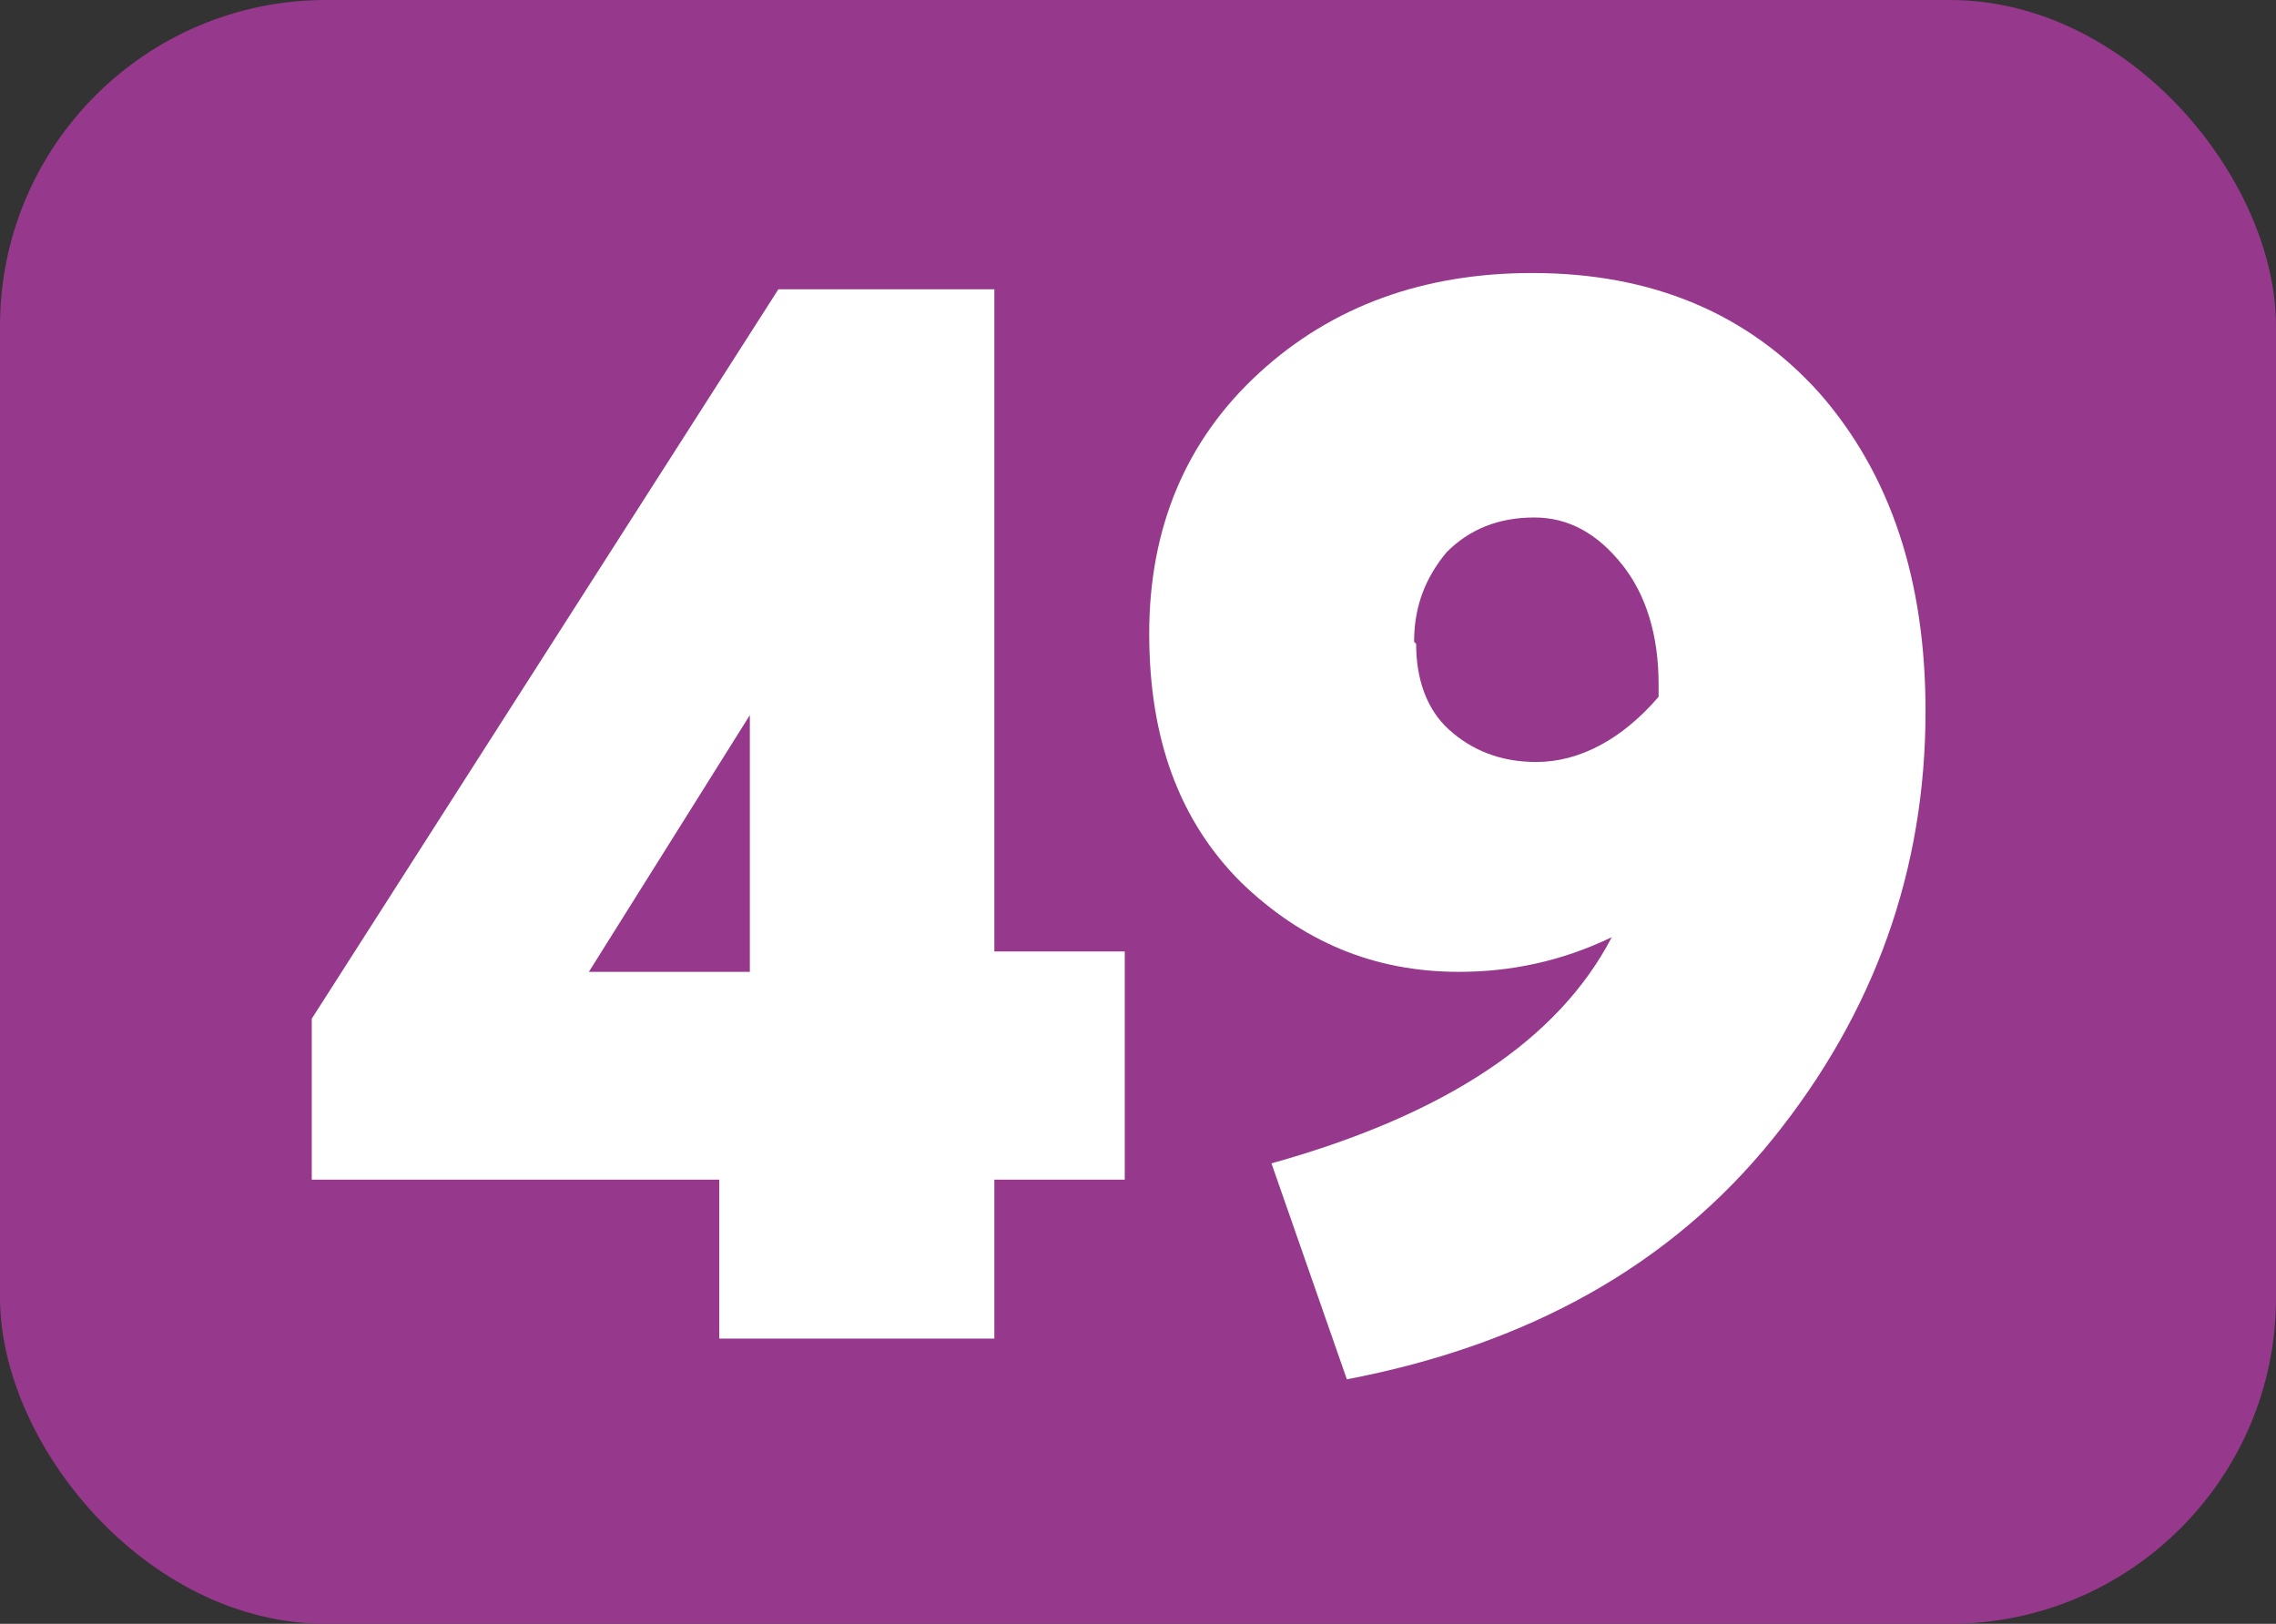
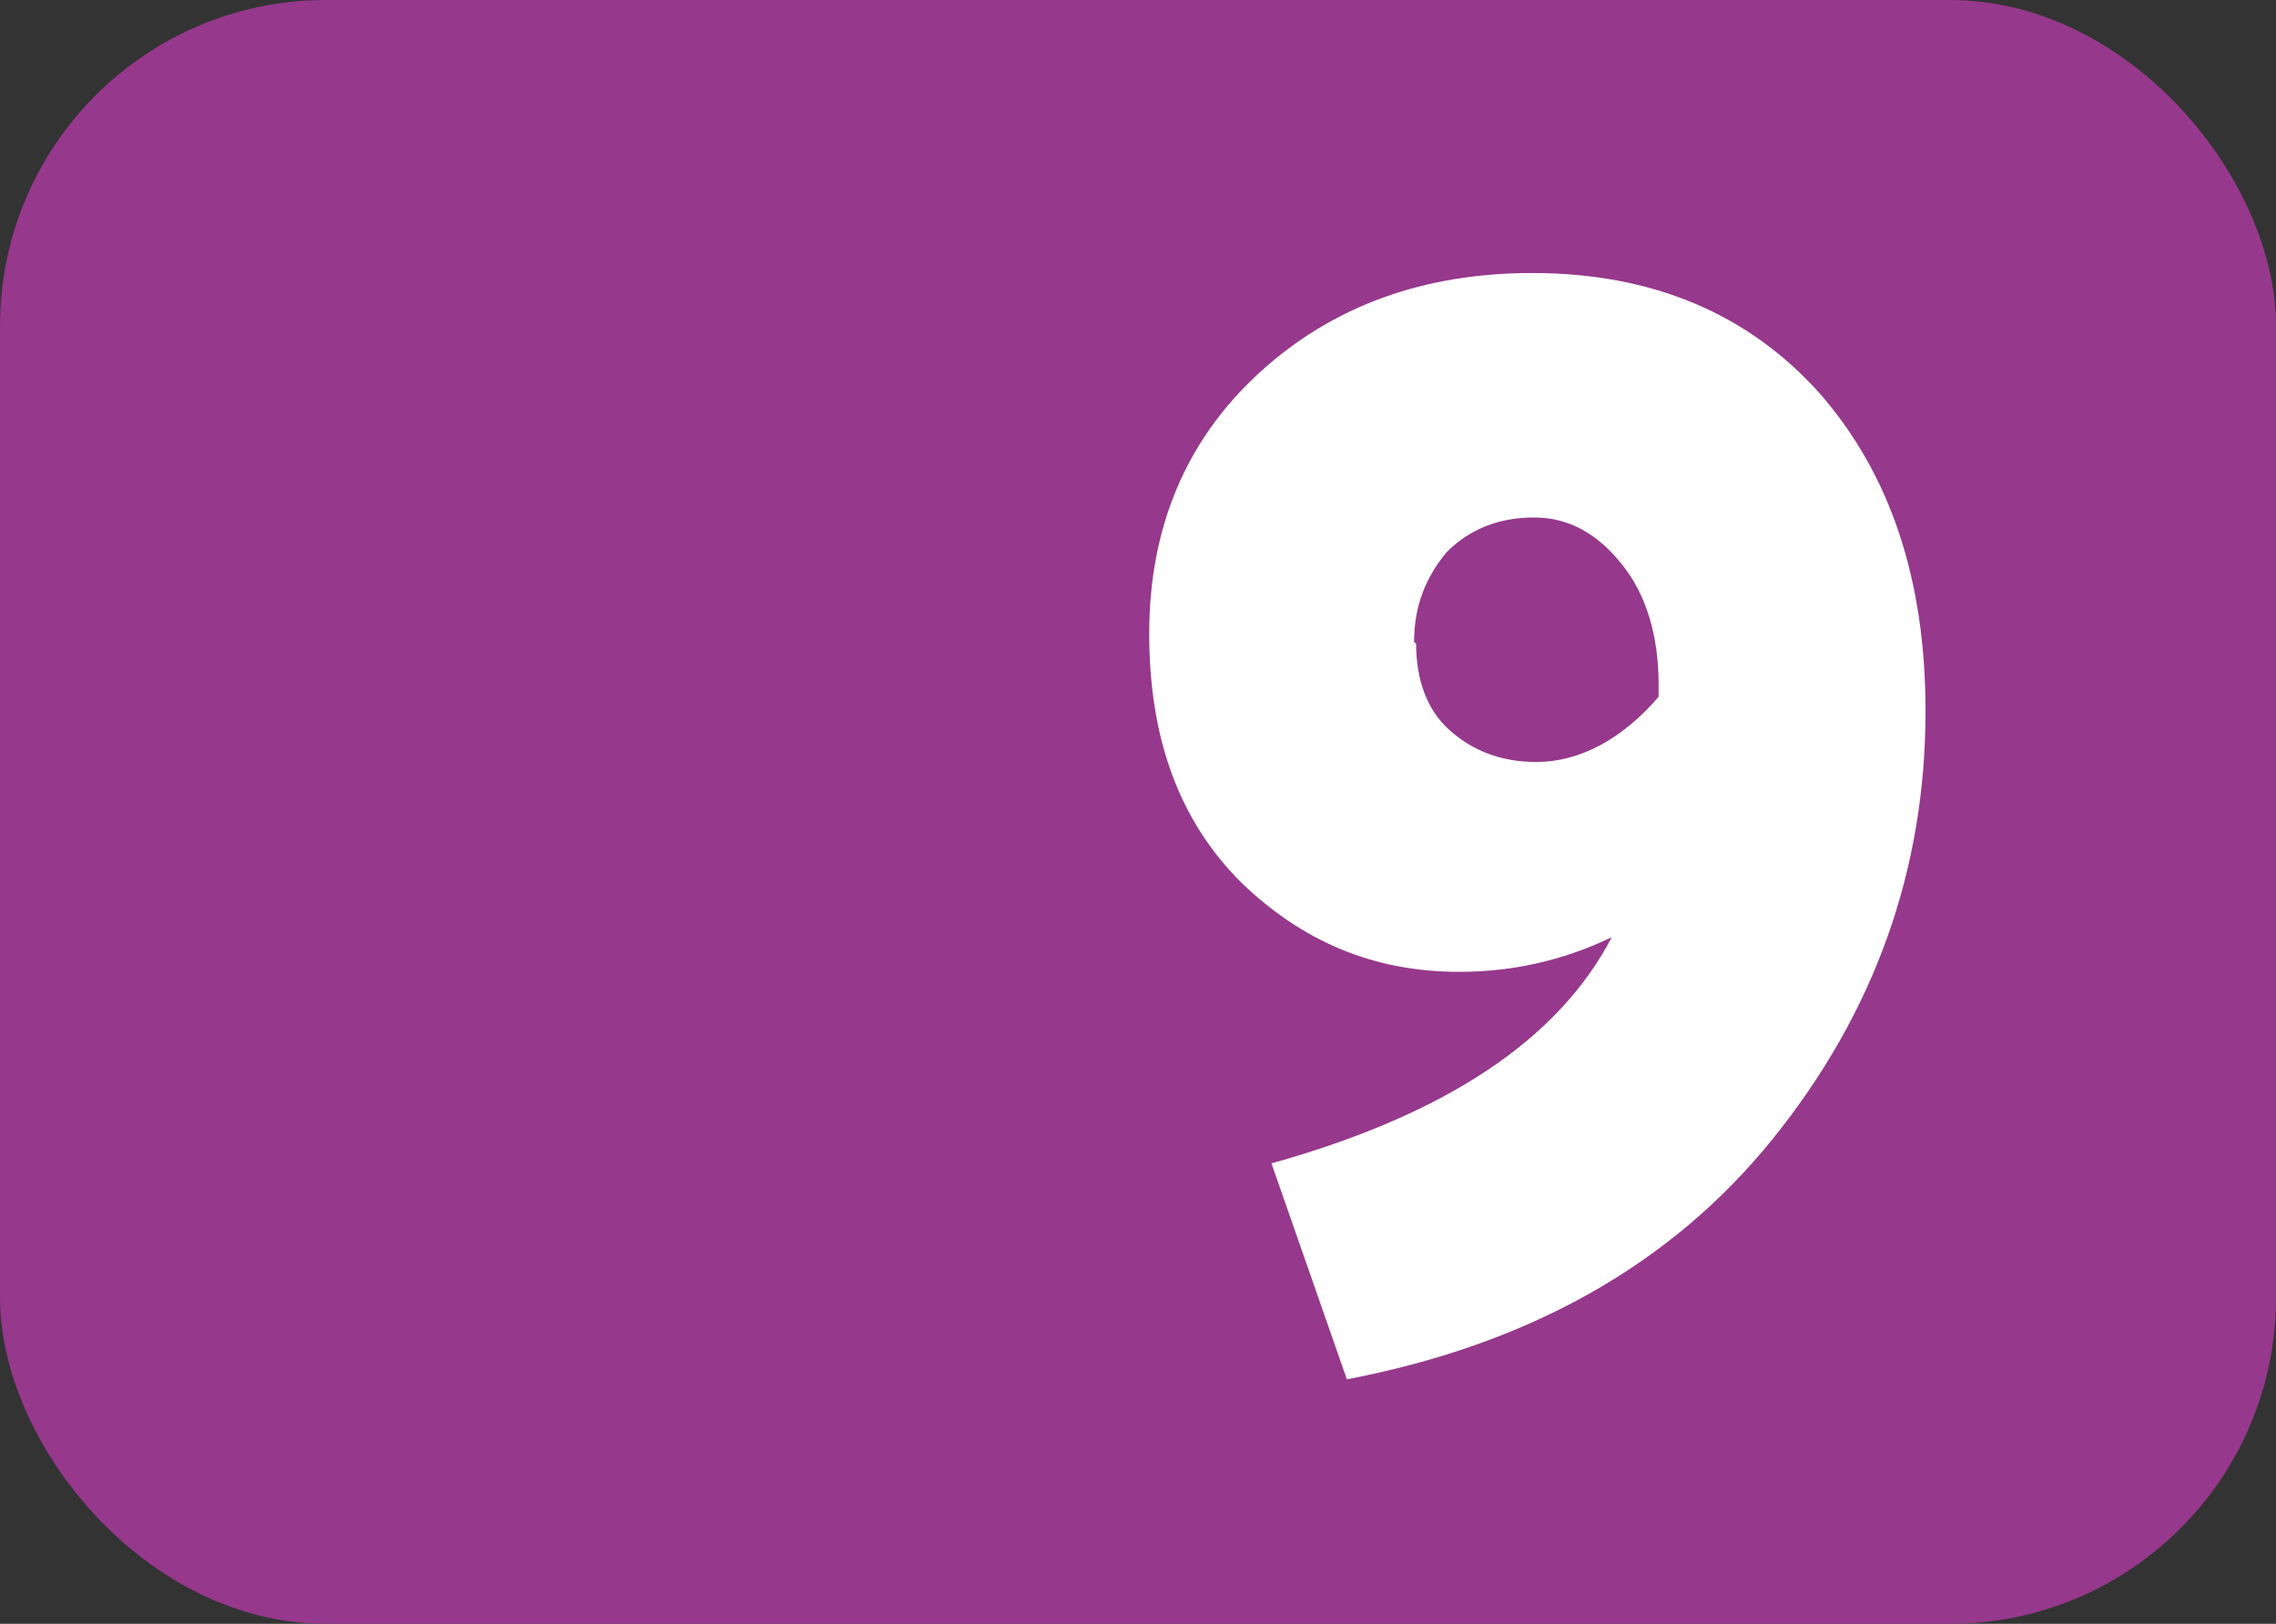
<svg xmlns="http://www.w3.org/2000/svg" id="Calque_1" data-name="Calque 1" viewBox="0 0 11.17 7.97">
  <rect x="0" y="0" width="11.17" height="7.97" fill="#333333" stroke="none" />
  <defs>
    <style>
      .cls-1 {
        fill: #fff;
      }

      .cls-2 {
        fill: #96388c;
      }
    </style>
  </defs>
  <rect class="cls-2" x="0" width="11.17" height="7.97" rx="1.6" ry="1.6" />
  <g>
-     <path class="cls-1" d="m3.53,6.57v-.78h-2v-.79L3.82,1.42h1.06v3.25h.64v1.12h-.64v.78h-1.34Zm-.64-1.8h.79v-1.26l-.79,1.26Z" />
    <path class="cls-1" d="m7.52,1.34c.59,0,1.06.2,1.41.59.35.4.52.92.52,1.56,0,.78-.25,1.48-.75,2.1-.5.62-1.2,1.01-2.09,1.18l-.37-1.06c.86-.24,1.41-.61,1.67-1.11-.25.12-.5.17-.75.17-.42,0-.77-.15-1.07-.44-.3-.3-.45-.7-.45-1.22s.18-.95.54-1.28c.36-.33.81-.49,1.34-.49Zm-.57,1.82c0,.17.05.32.16.42s.25.16.43.16c.21,0,.42-.11.6-.32v-.06c0-.24-.06-.44-.18-.59-.12-.15-.26-.23-.43-.23-.18,0-.32.06-.43.17-.1.12-.16.26-.16.44Z" />
  </g>
</svg>